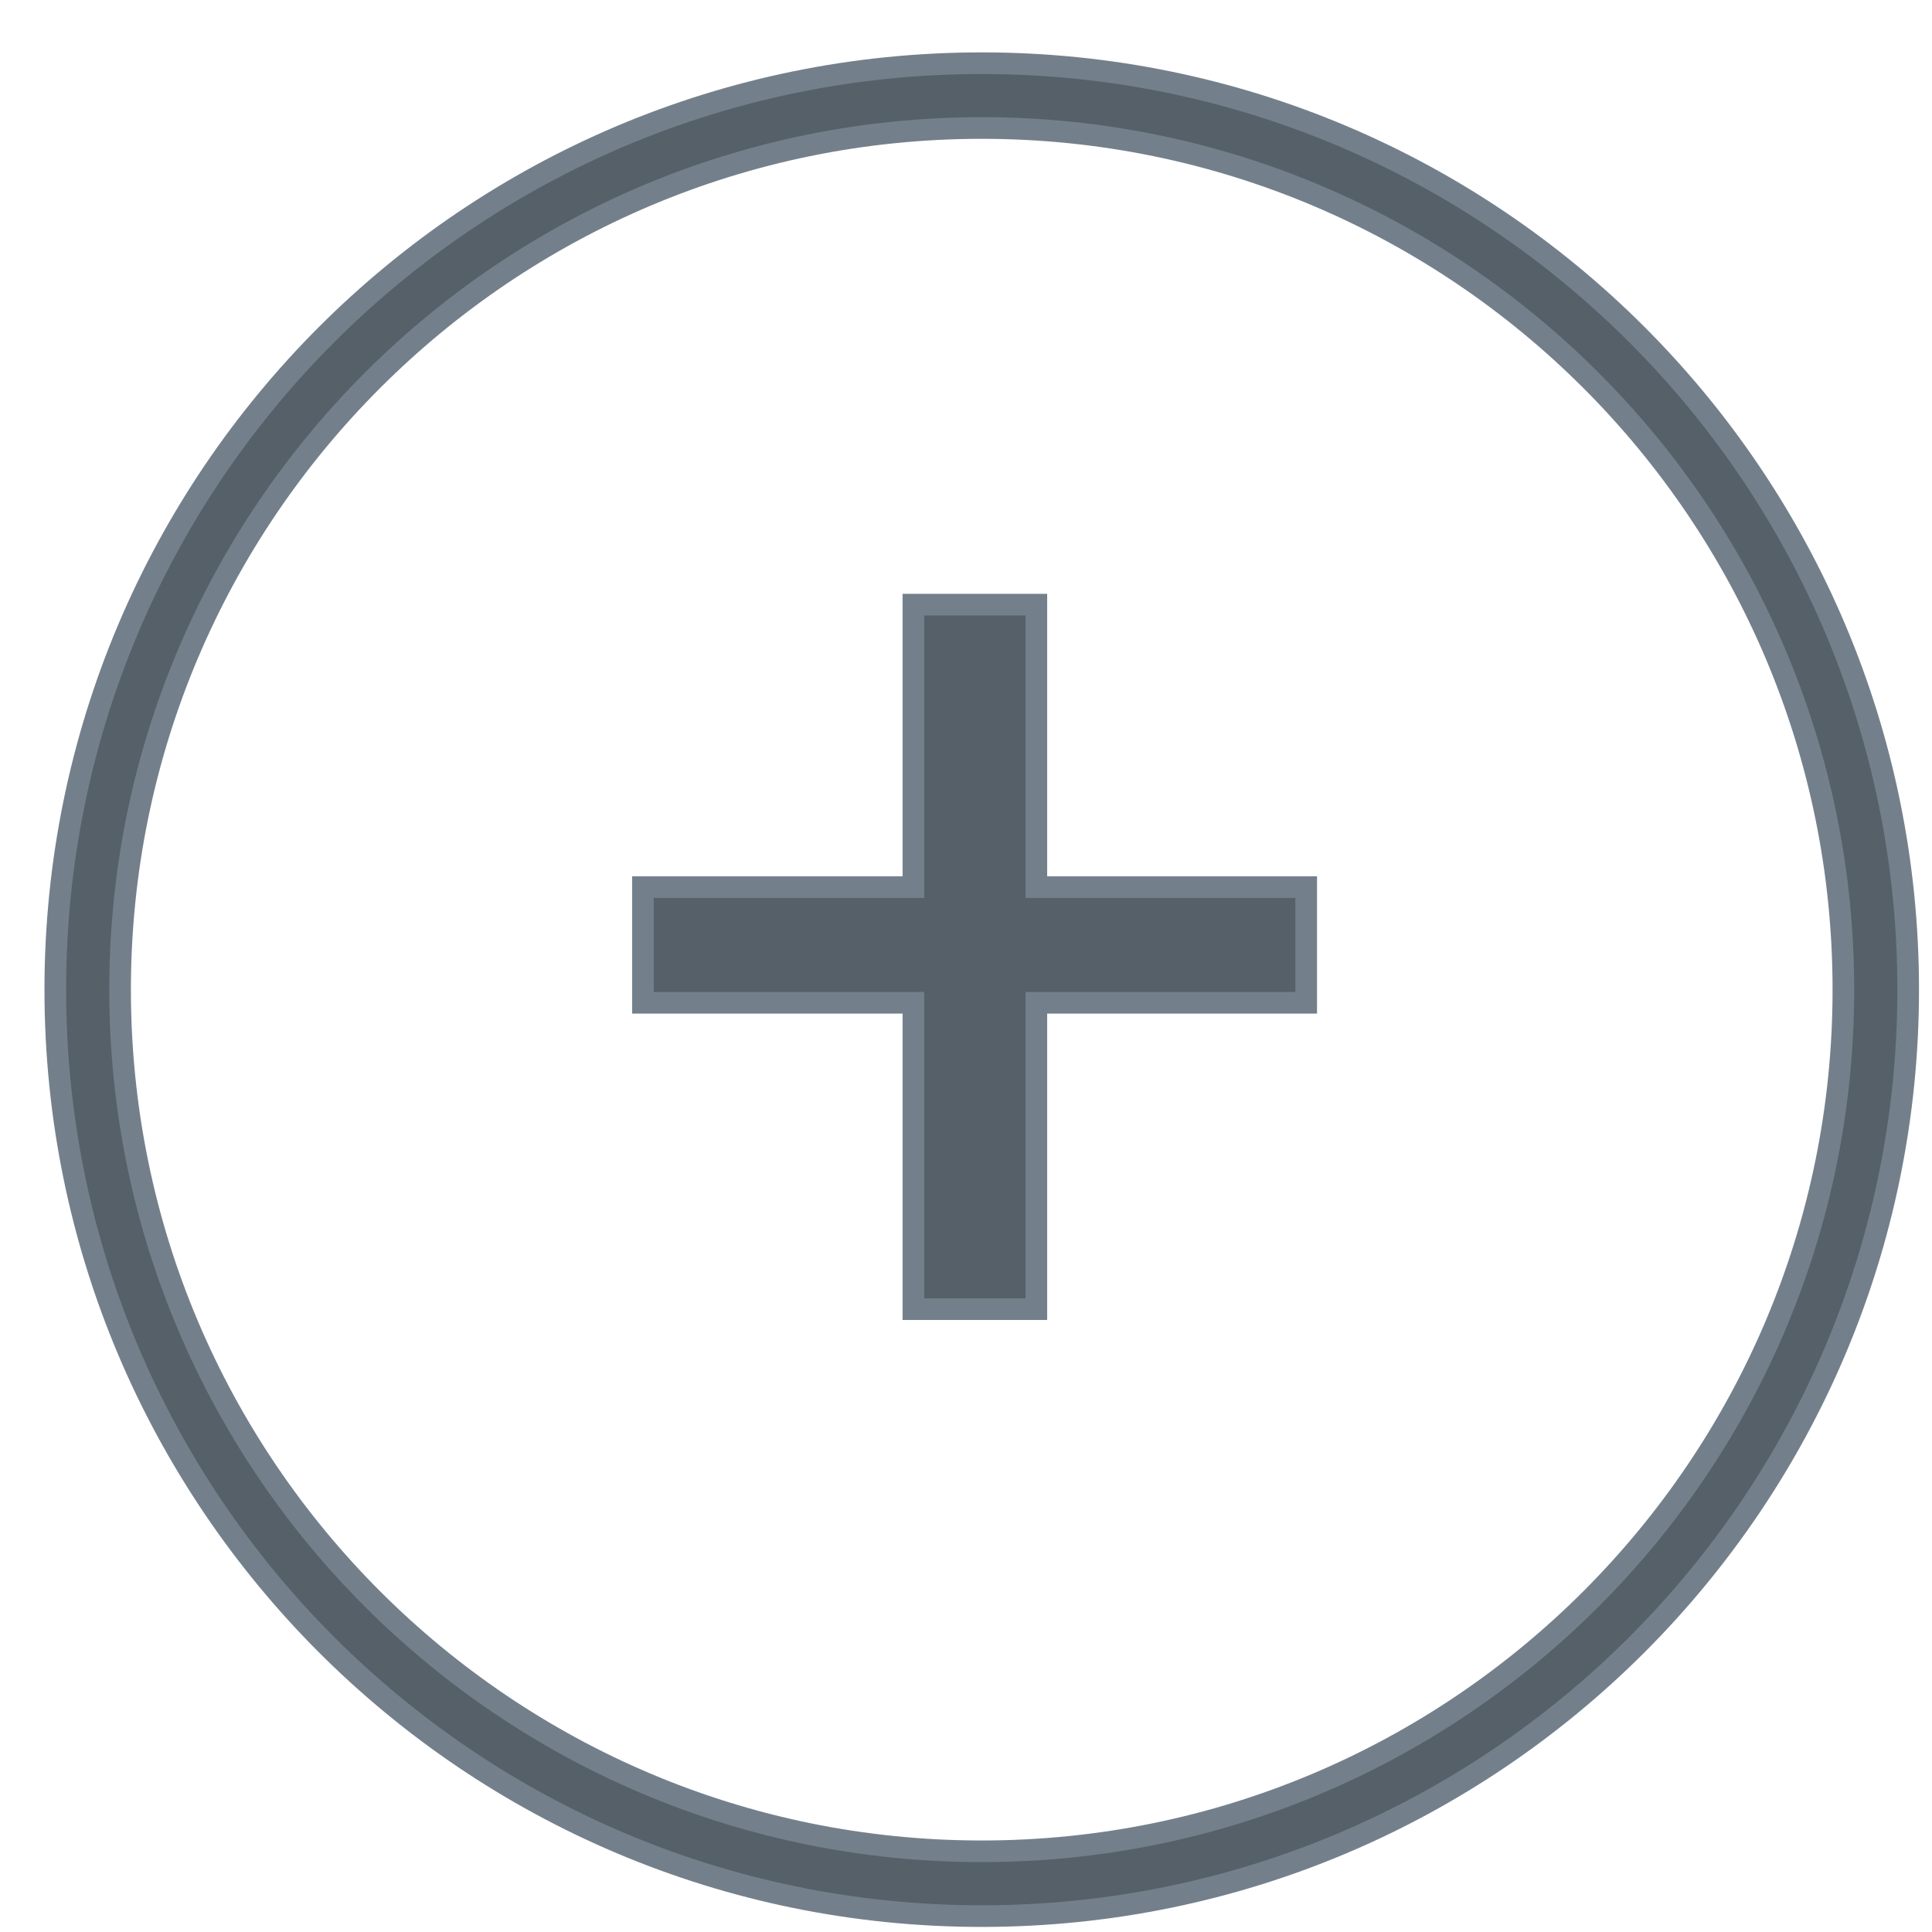
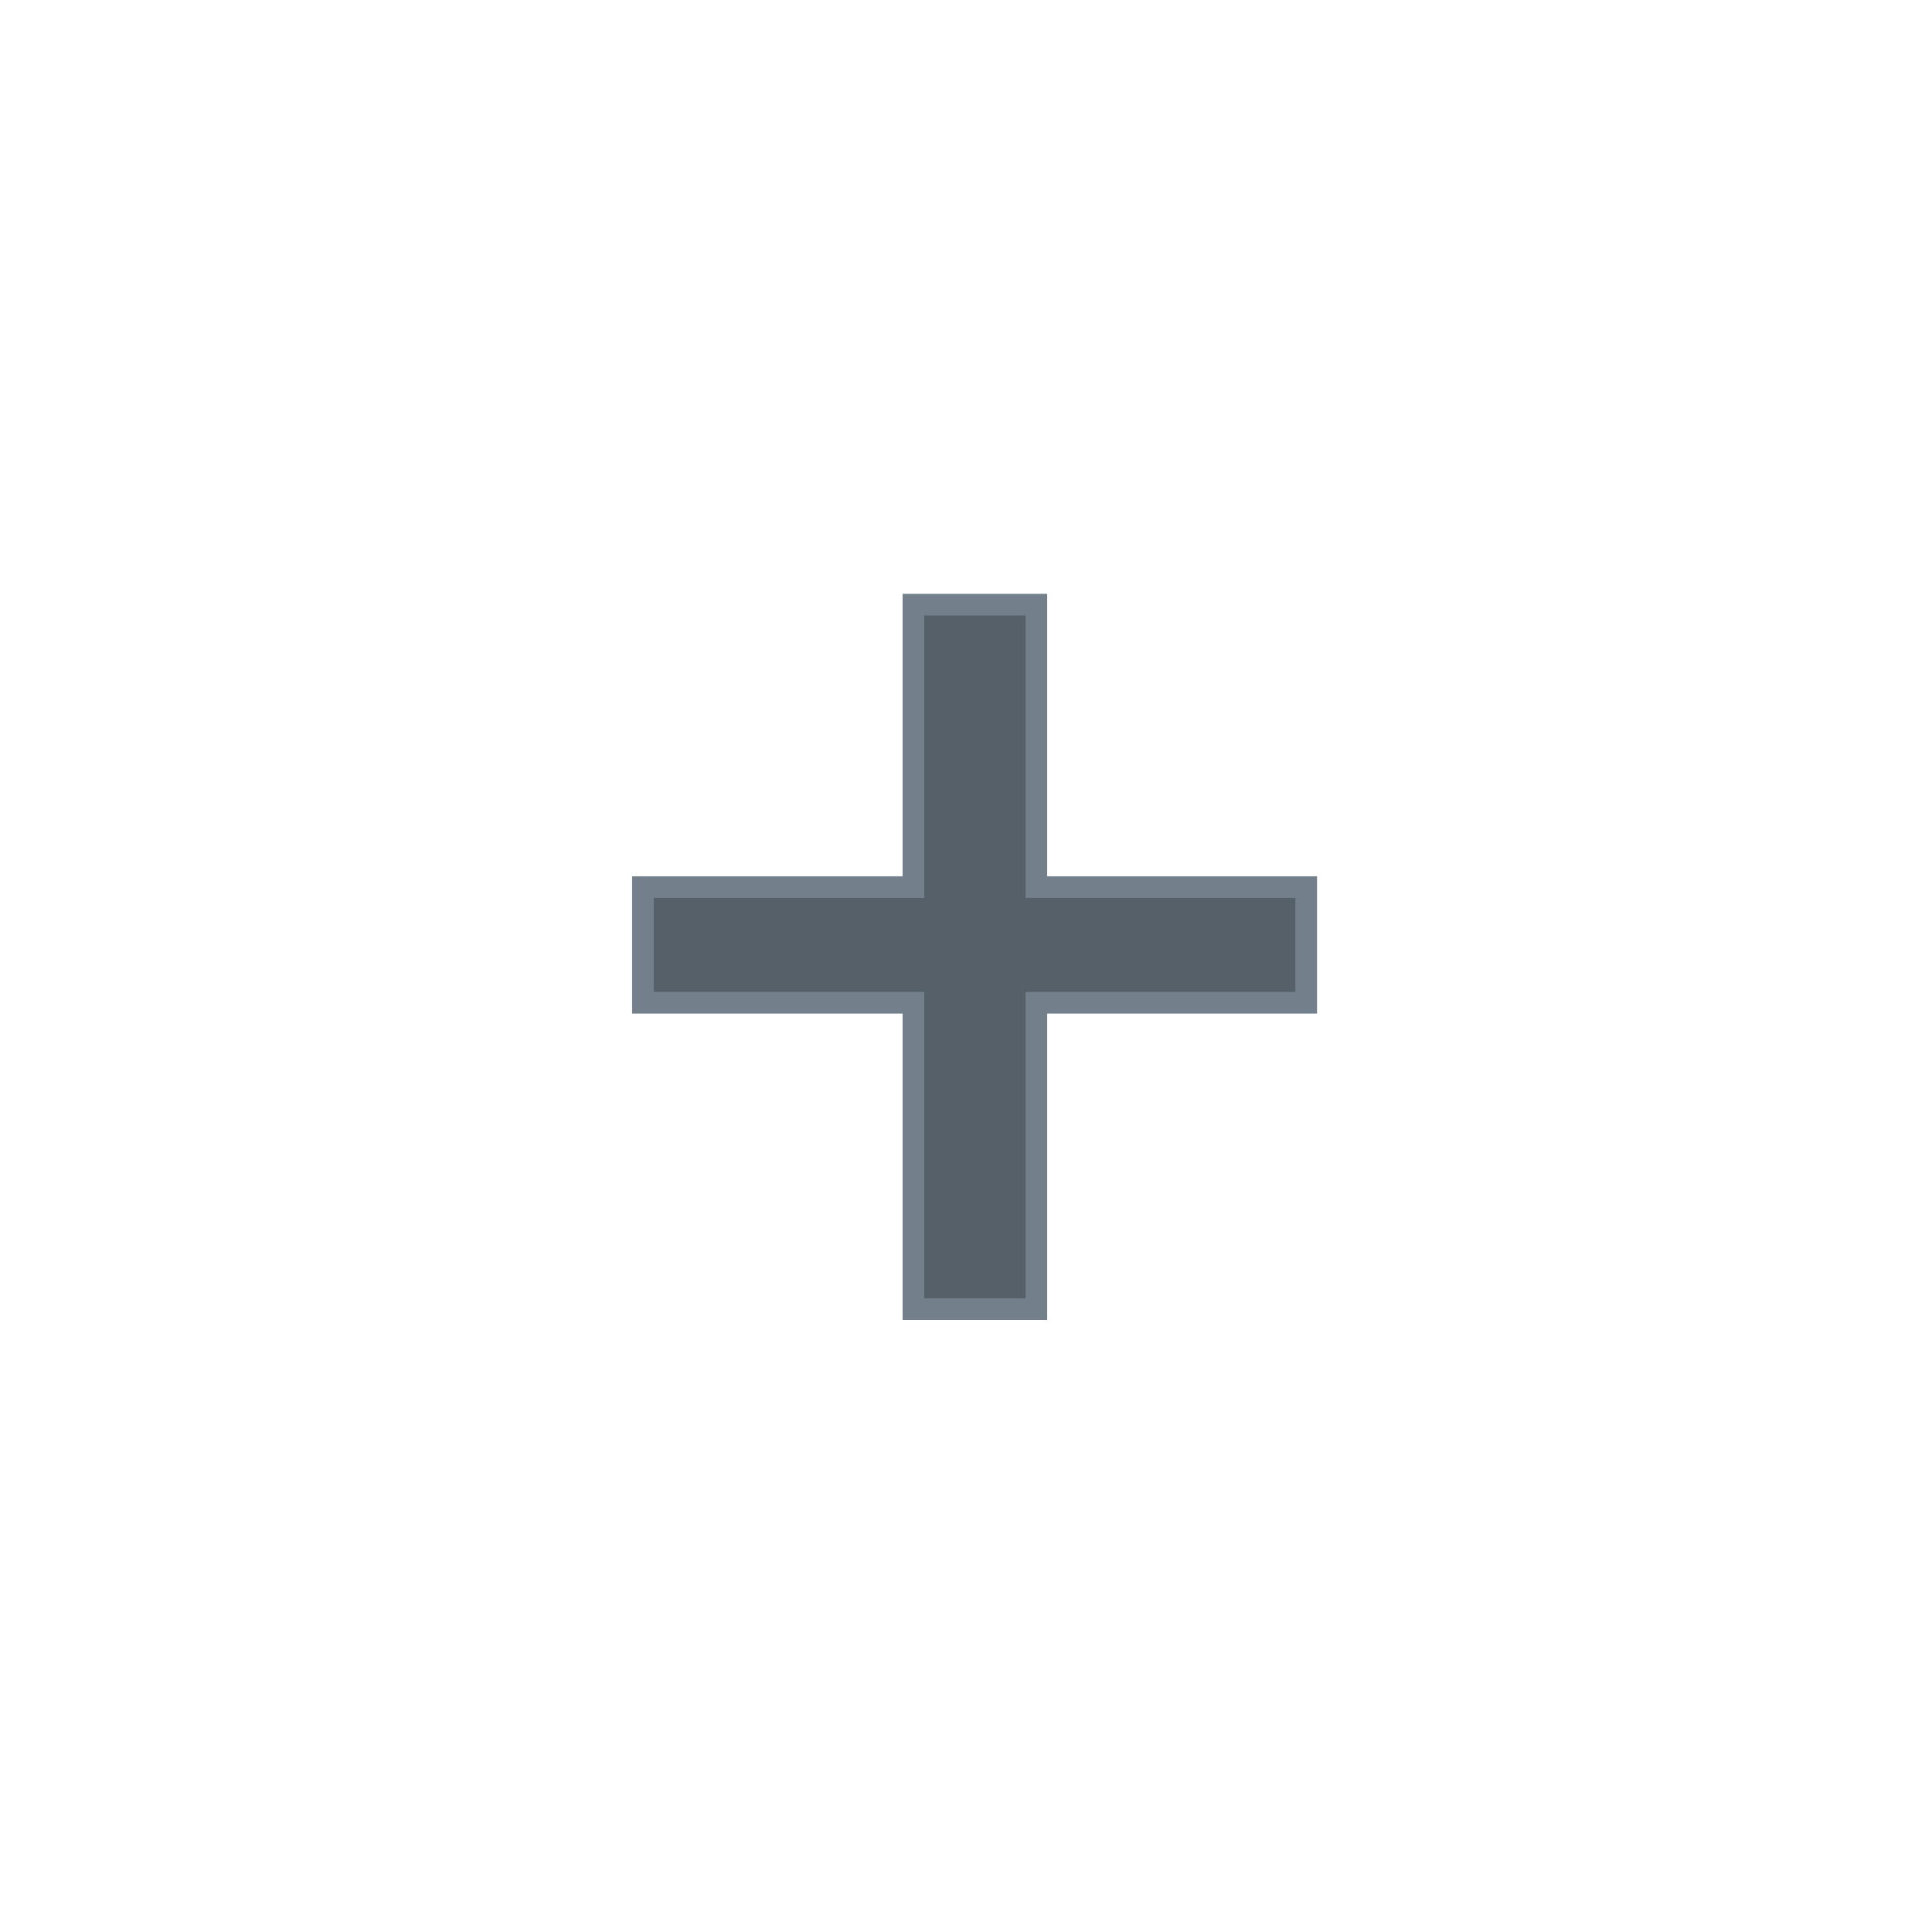
<svg xmlns="http://www.w3.org/2000/svg" width="31" height="31" viewBox="0 0 31 31" fill="none">
  <path d="M20.959 16.09V14.234H16.629V9.702H14.656V14.234H10.316V16.09H14.656V21.006H16.629V16.09H20.959Z" fill="#566068" />
-   <path fill-rule="evenodd" clip-rule="evenodd" d="M30.618 15.88C30.618 24.09 23.962 30.745 15.752 30.745C7.542 30.745 0.887 24.09 0.887 15.88C0.887 7.669 7.542 1.014 15.752 1.014C23.962 1.014 30.618 7.669 30.618 15.88ZM29.578 15.88C29.578 23.515 23.388 29.705 15.752 29.705C8.117 29.705 1.927 23.515 1.927 15.88C1.927 8.244 8.117 2.054 15.752 2.054C23.388 2.054 29.578 8.244 29.578 15.88Z" fill="#566068" />
  <path d="M20.959 16.09V14.234H16.629V9.702H14.656V14.234H10.316V16.09H14.656V21.006H16.629V16.09H20.959Z" stroke="#73808C" stroke-width="0.347" />
-   <path fill-rule="evenodd" clip-rule="evenodd" d="M30.618 15.88C30.618 24.09 23.962 30.745 15.752 30.745C7.542 30.745 0.887 24.09 0.887 15.88C0.887 7.669 7.542 1.014 15.752 1.014C23.962 1.014 30.618 7.669 30.618 15.88ZM29.578 15.88C29.578 23.515 23.388 29.705 15.752 29.705C8.117 29.705 1.927 23.515 1.927 15.88C1.927 8.244 8.117 2.054 15.752 2.054C23.388 2.054 29.578 8.244 29.578 15.88Z" stroke="#73808C" stroke-width="0.347" />
</svg>